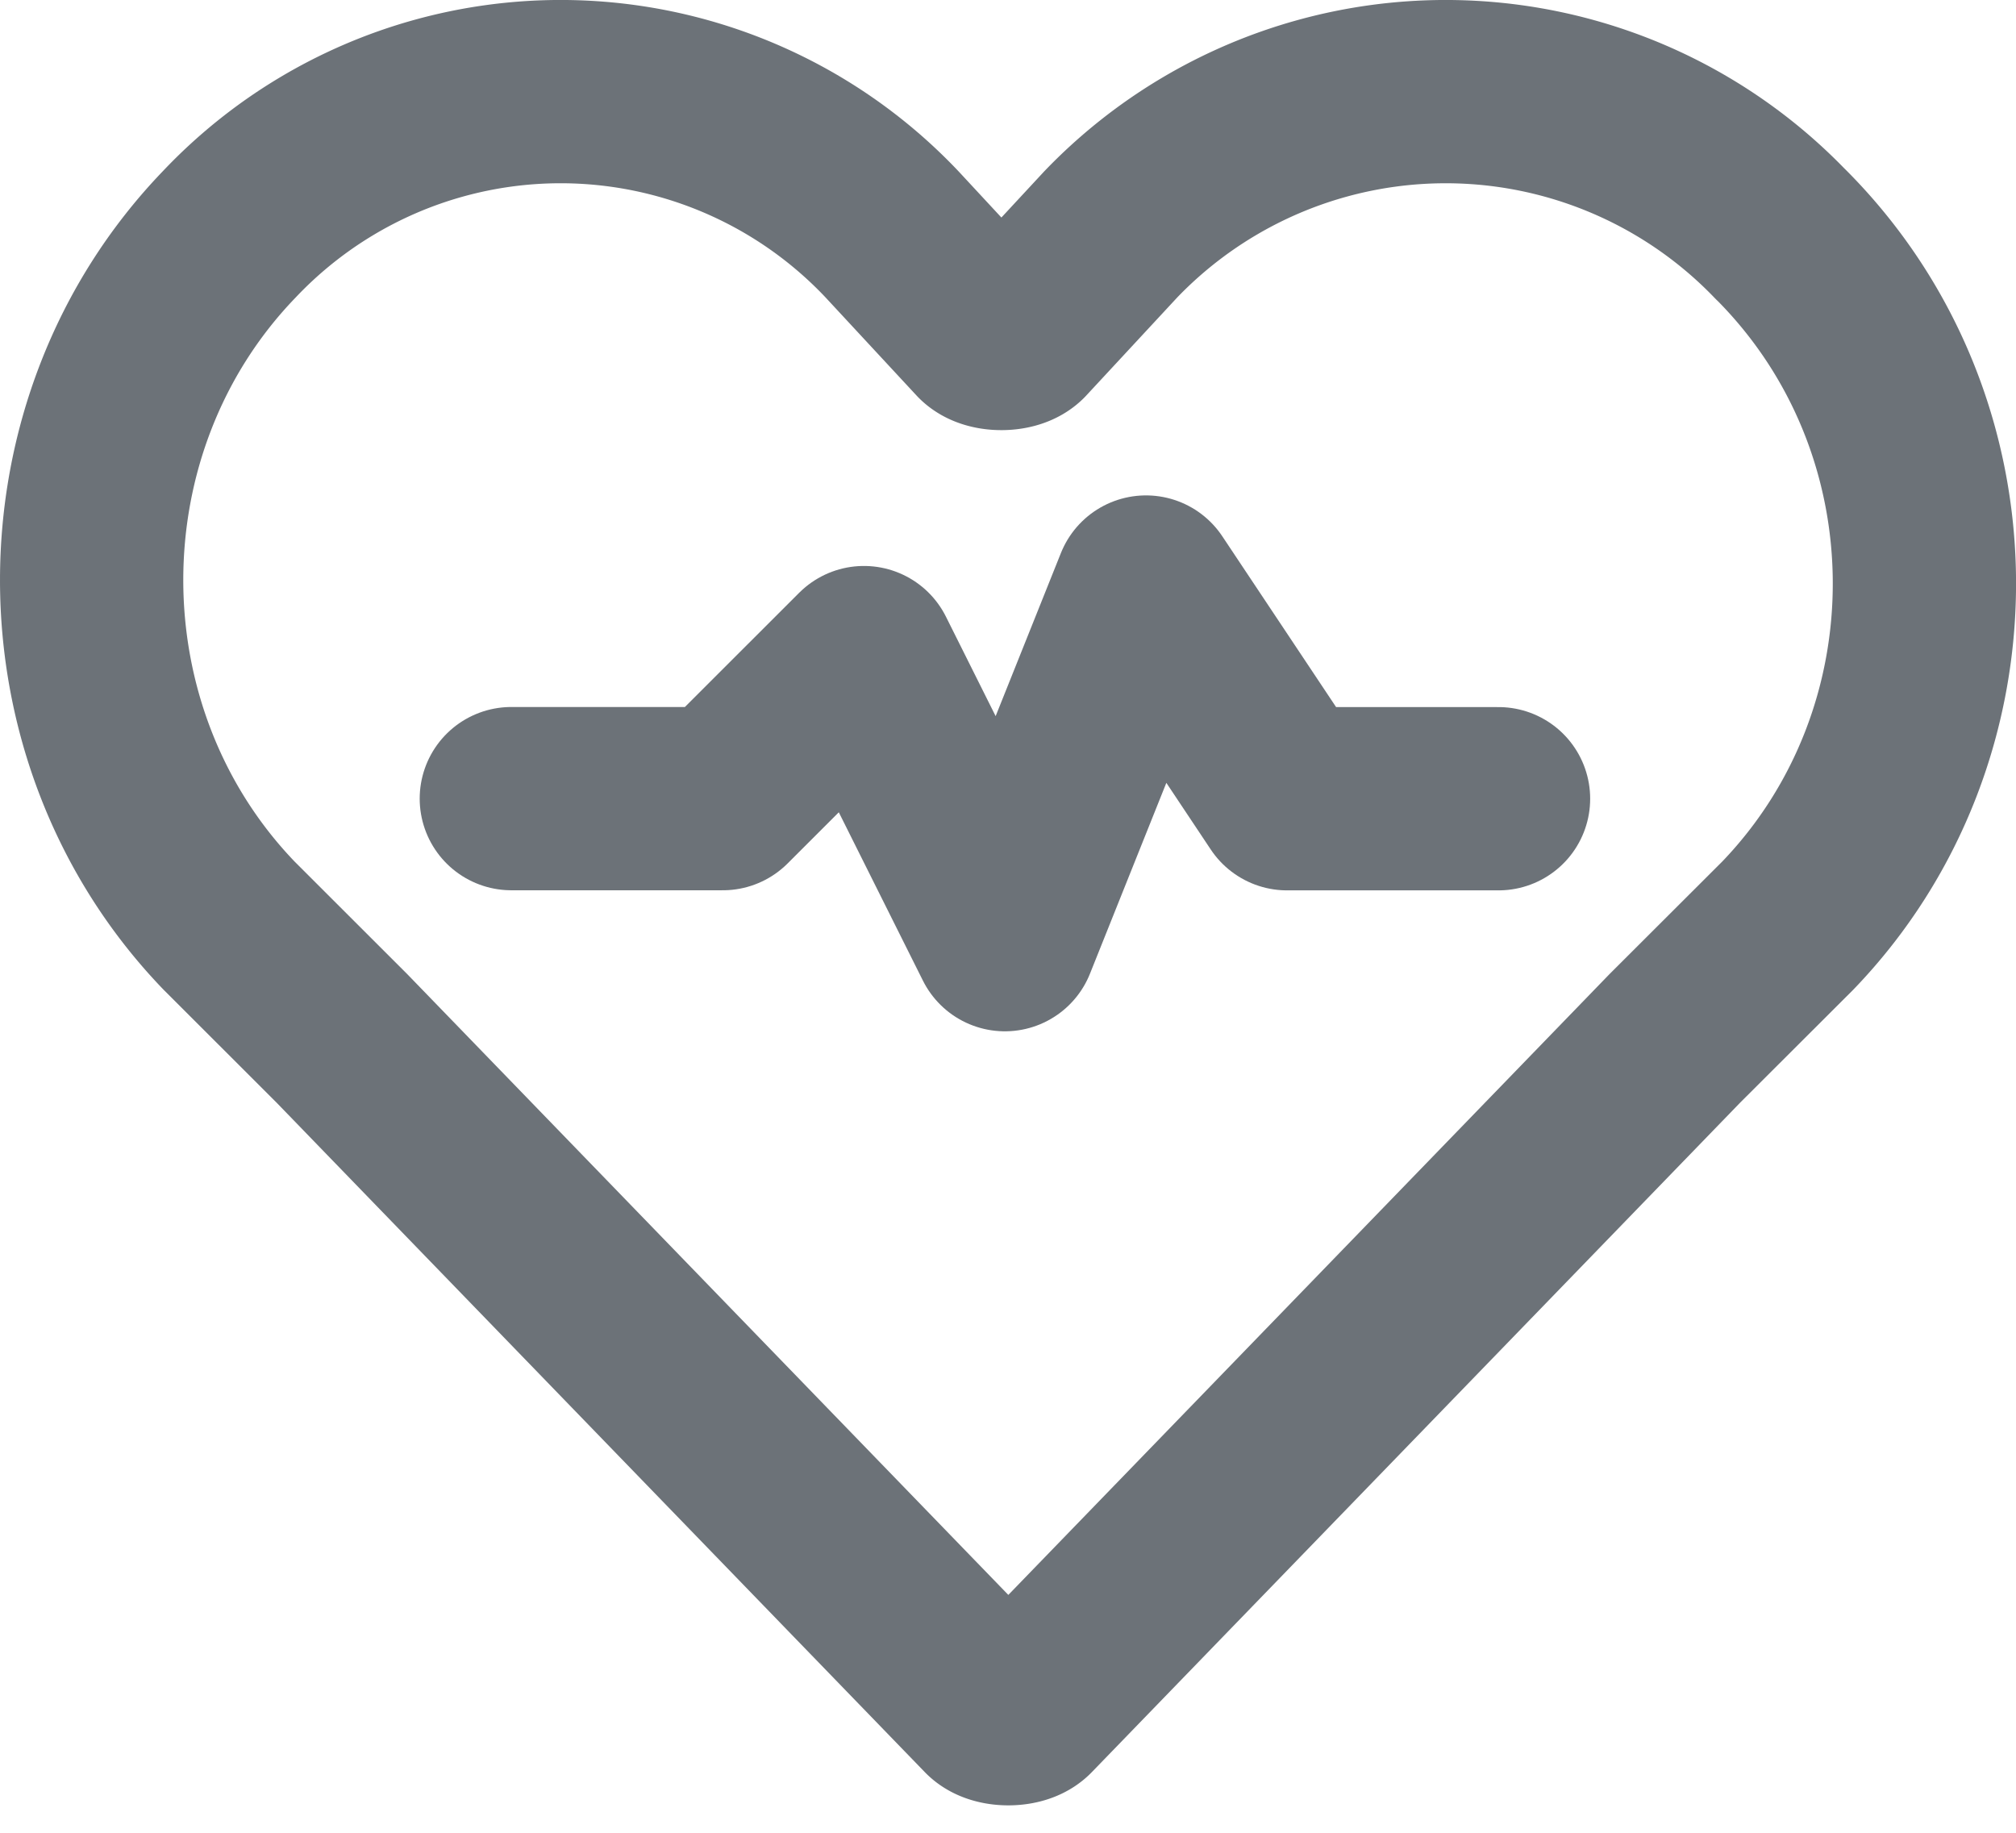
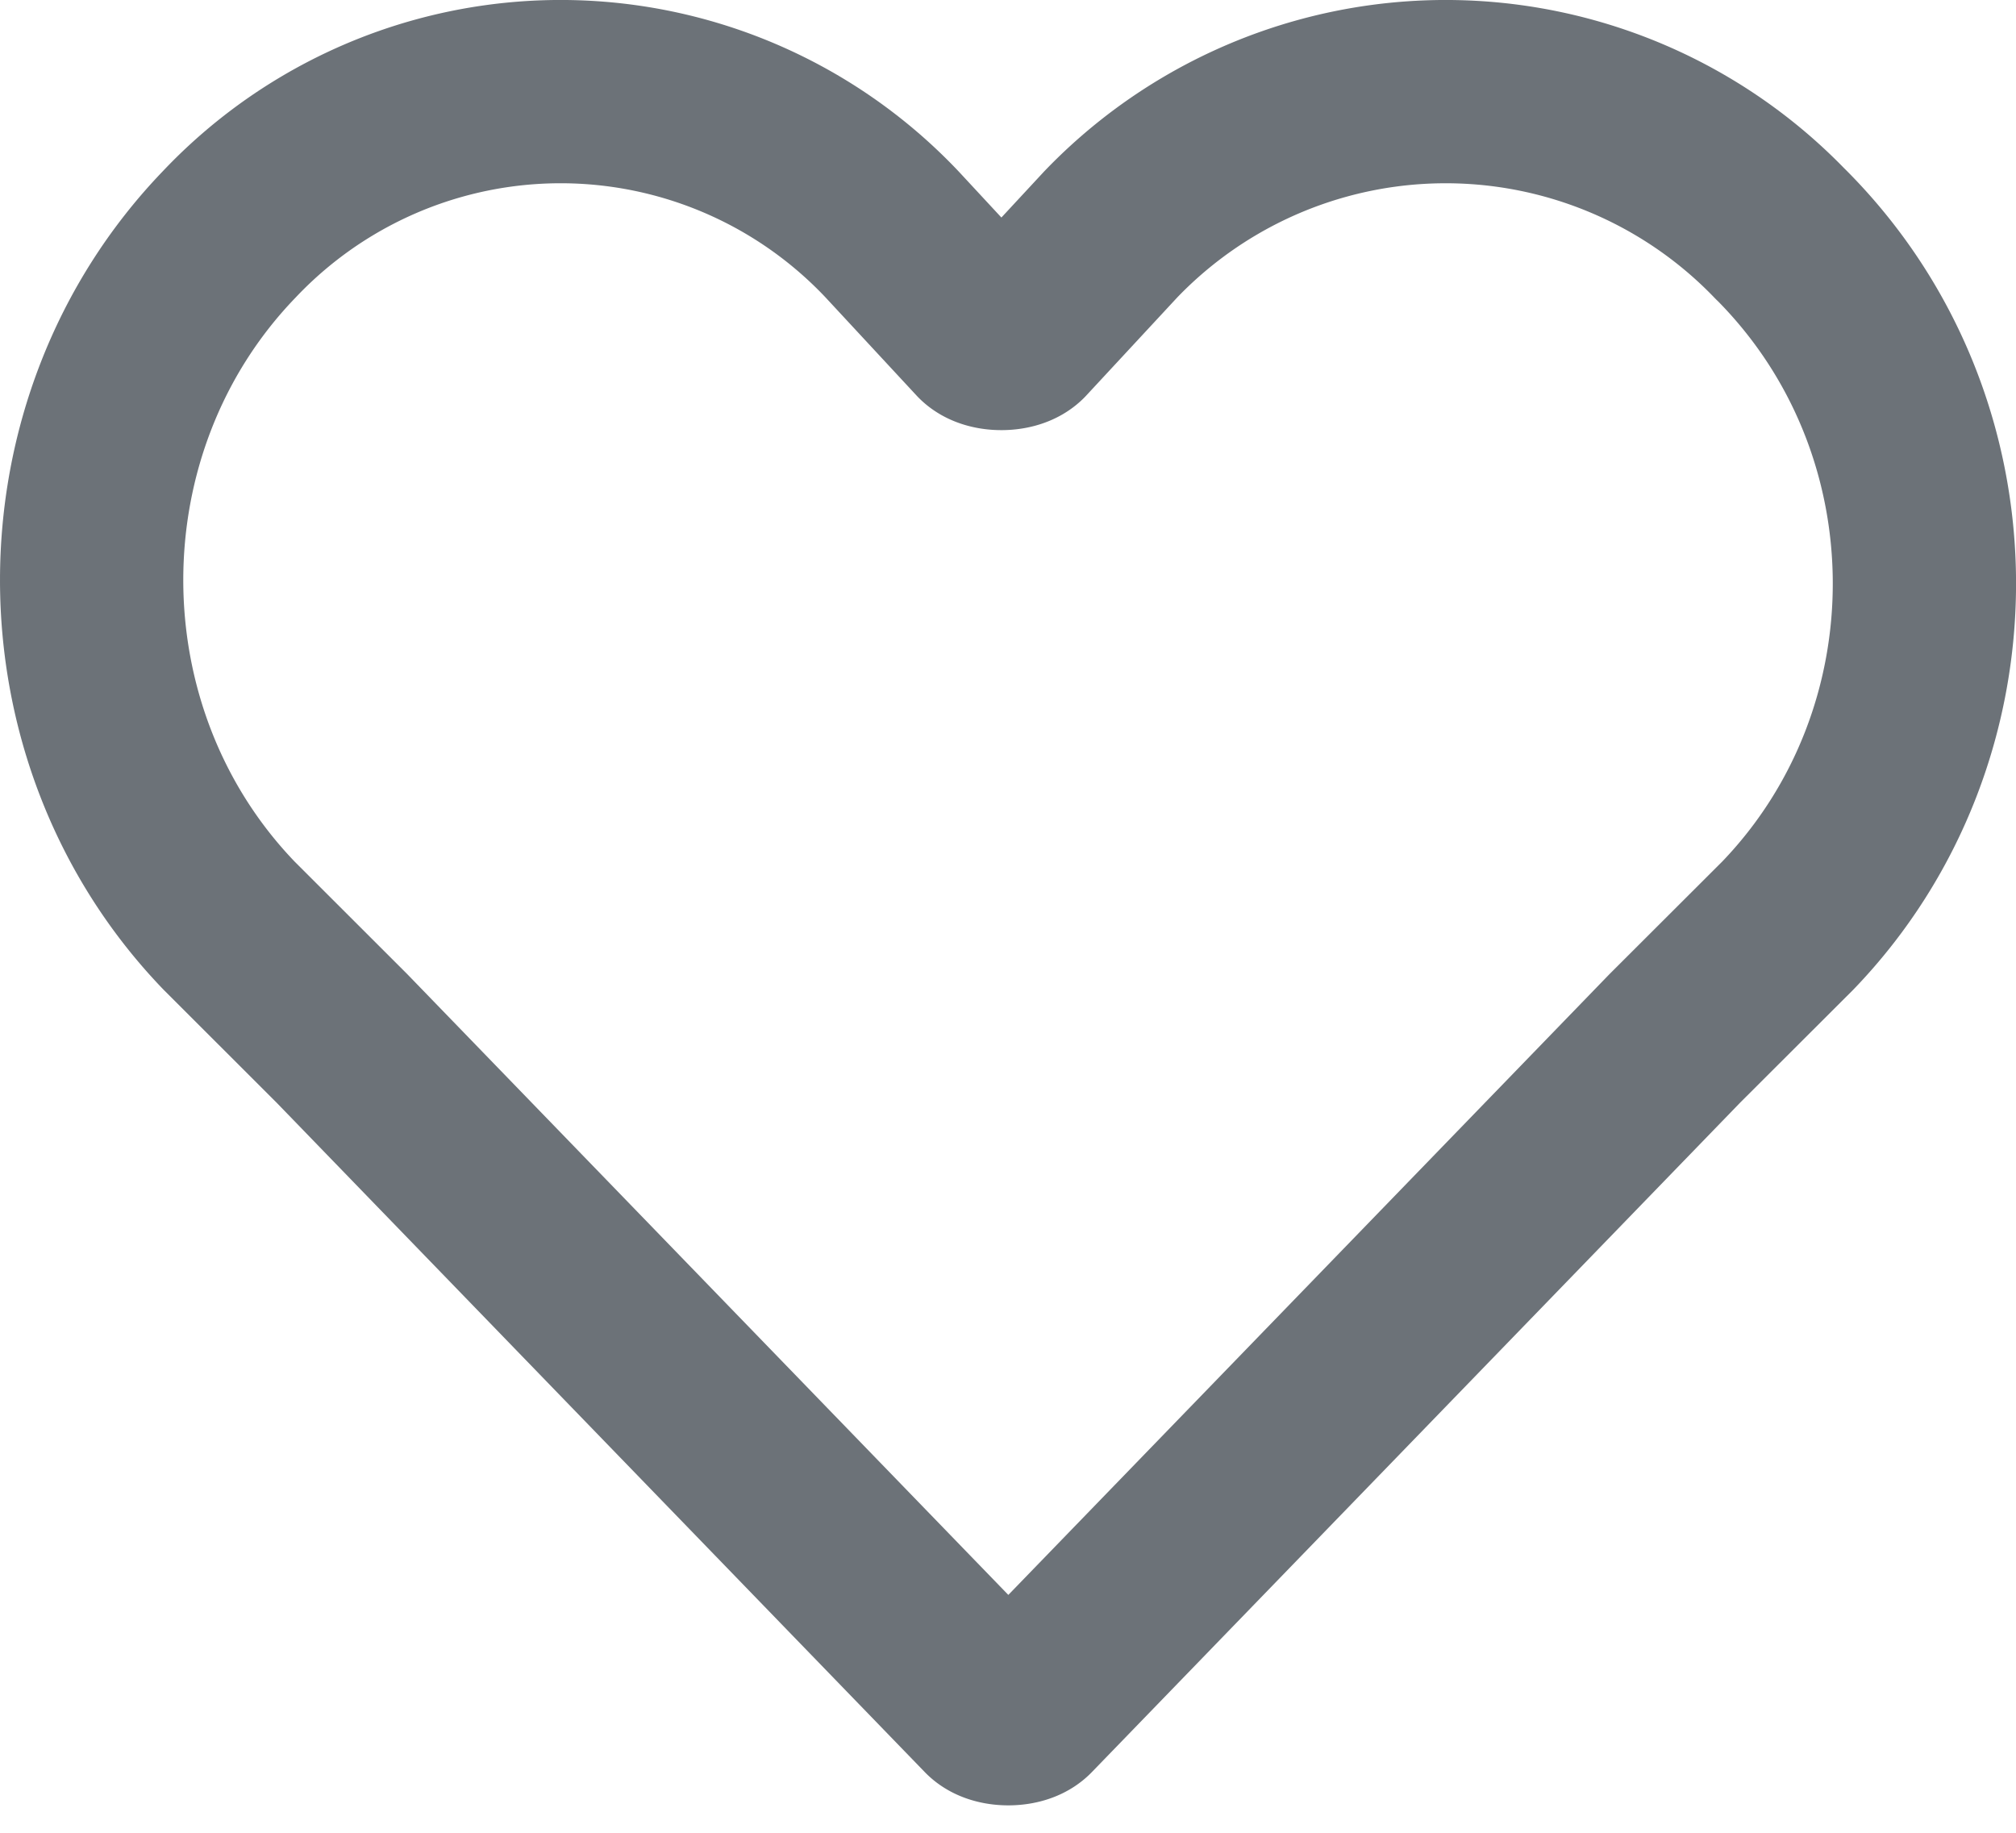
<svg xmlns="http://www.w3.org/2000/svg" width="22" height="20" fill="none">
-   <path stroke="#6C7278" stroke-linecap="round" stroke-linejoin="round" stroke-miterlimit="10" stroke-width="2" d="M5.58 8.715h2.308l1.54-1.539 1.538 3.078 1.54-3.848 1.539 2.31h2.308" />
  <path stroke="#6C7278" stroke-linecap="round" stroke-linejoin="round" stroke-miterlimit="10" stroke-width="2" d="M19.432 2.558a5.067 5.067 0 0 0-7.311 0l-1 1.078c-.078.077-.309.077-.386 0l-1-1.078a4.977 4.977 0 0 0-7.234 0C.5 4.636.5 8.023 2.5 10.101l1.231 1.23 7.08 7.312c.077.077.308.077.385 0l7.08-7.311L19.51 10.1c2-2.077 2-5.464-.077-7.542" />
</svg>